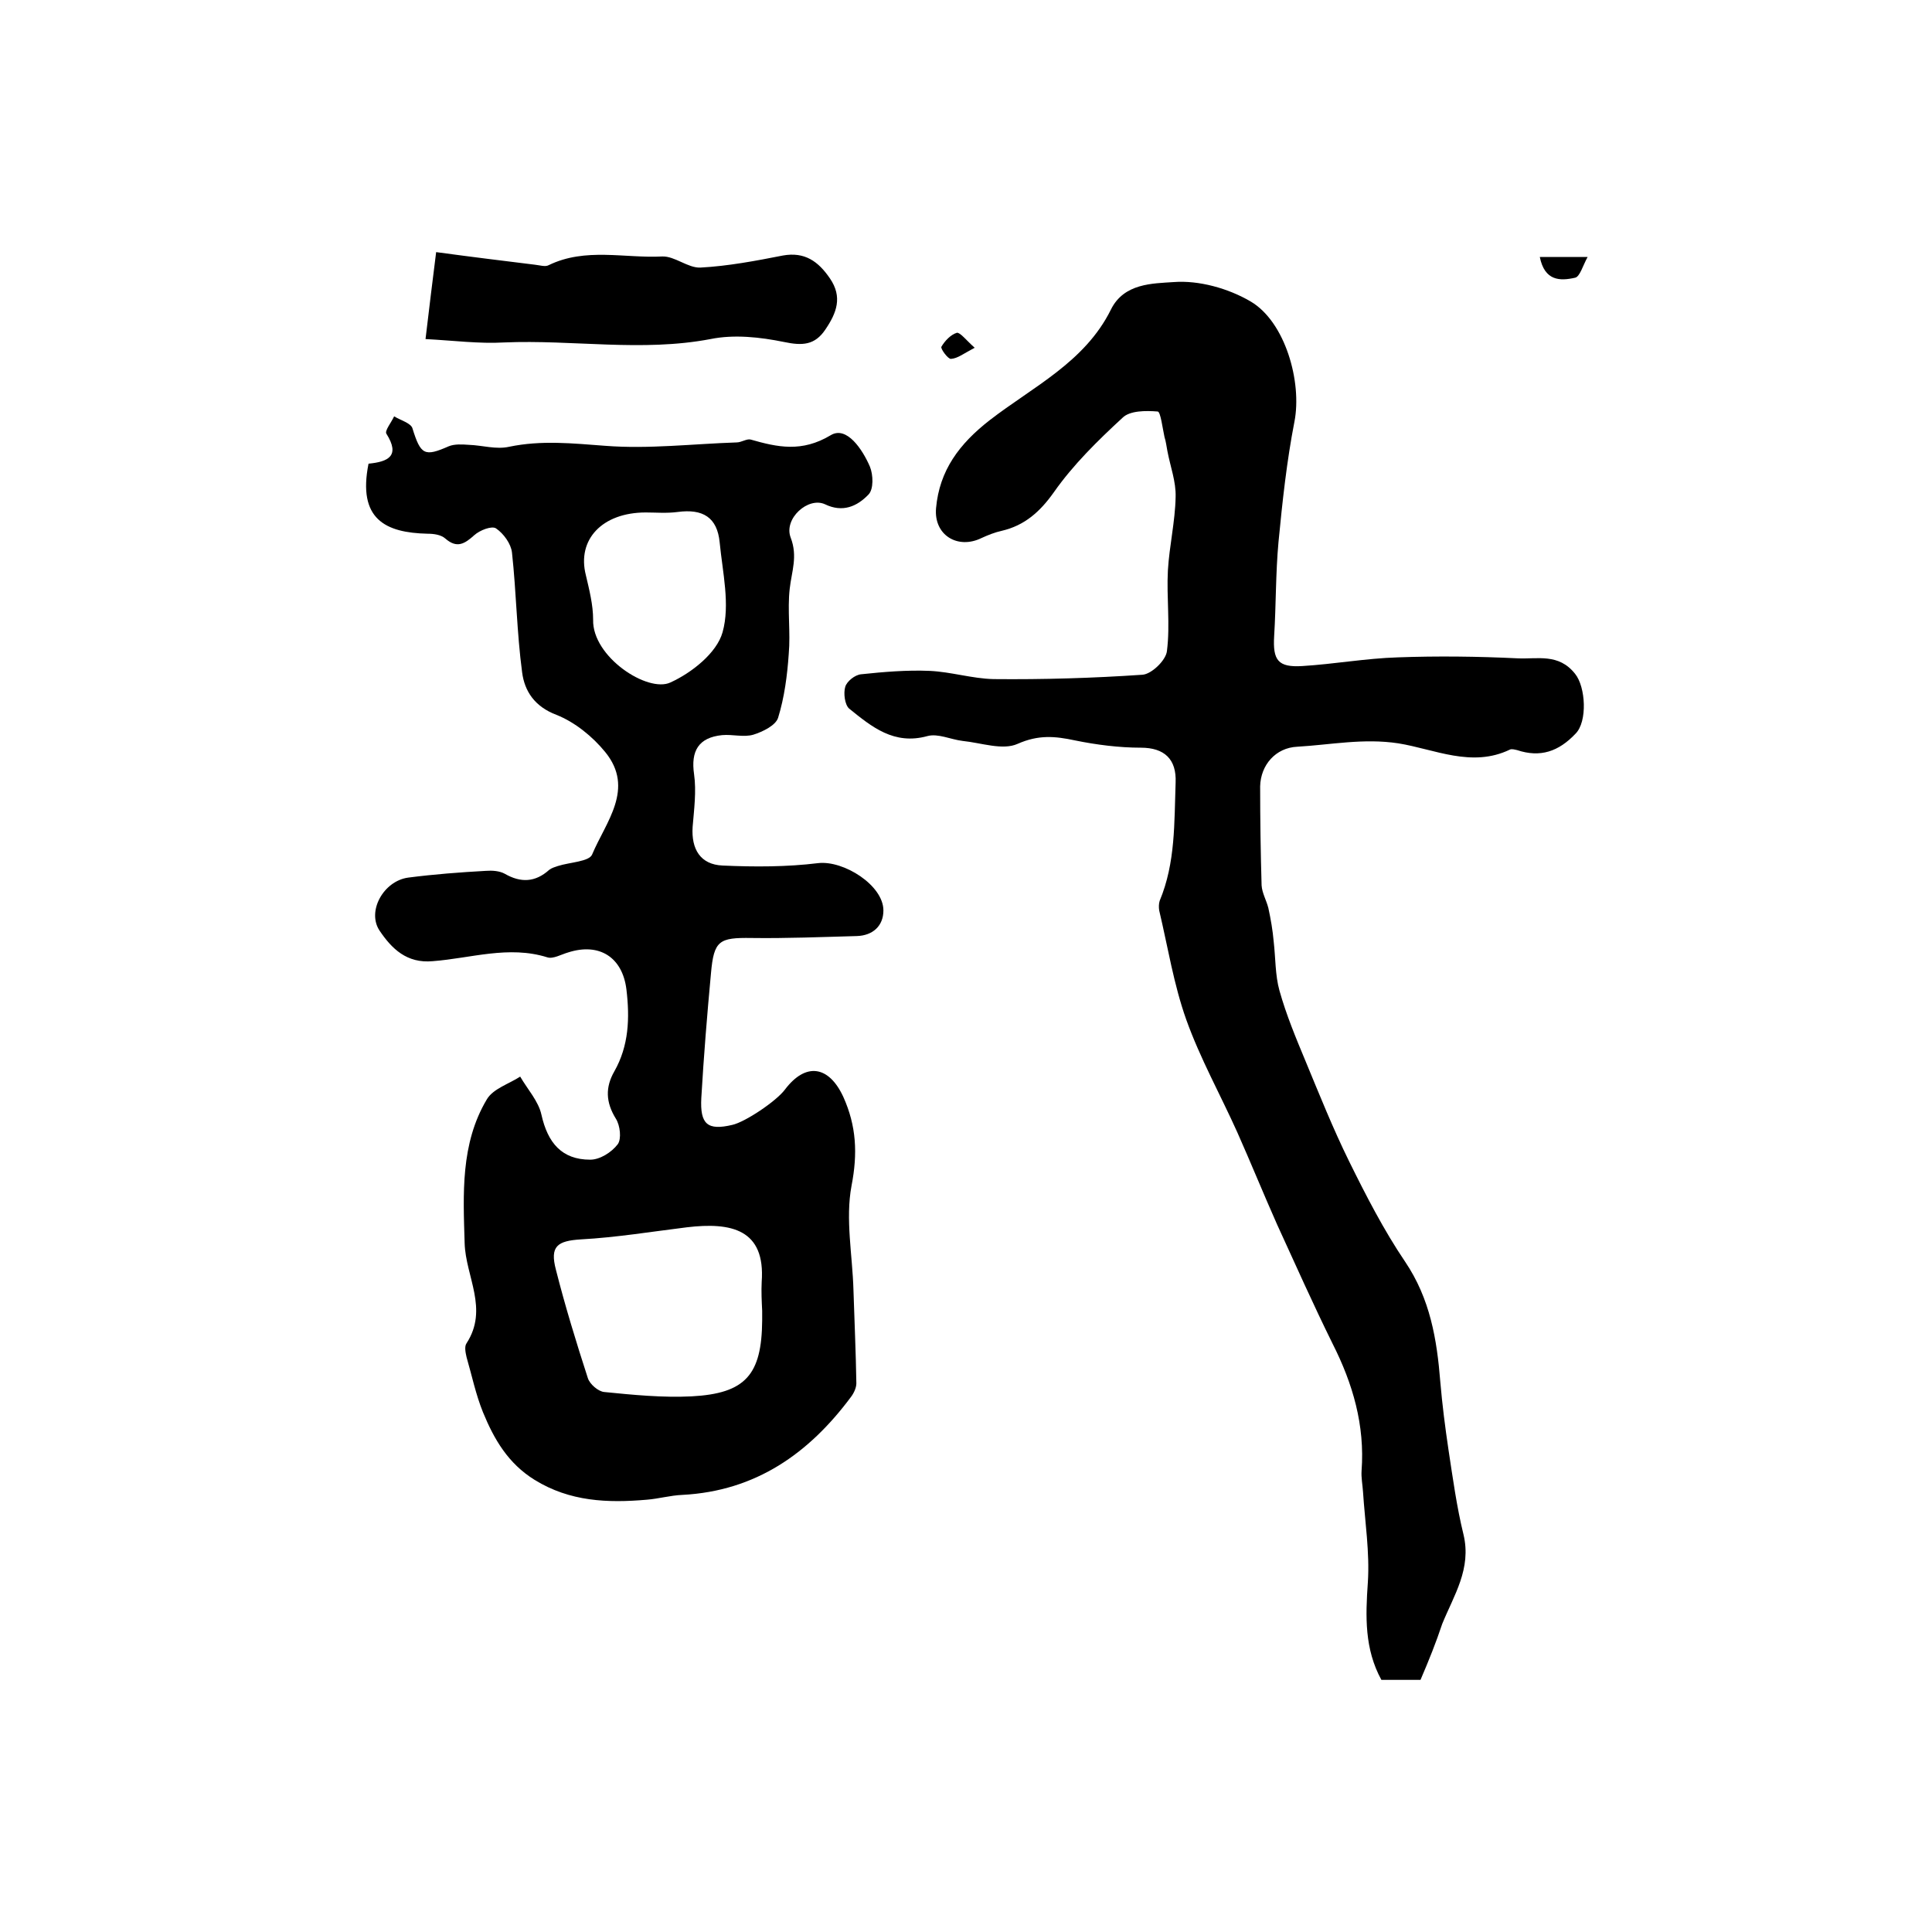
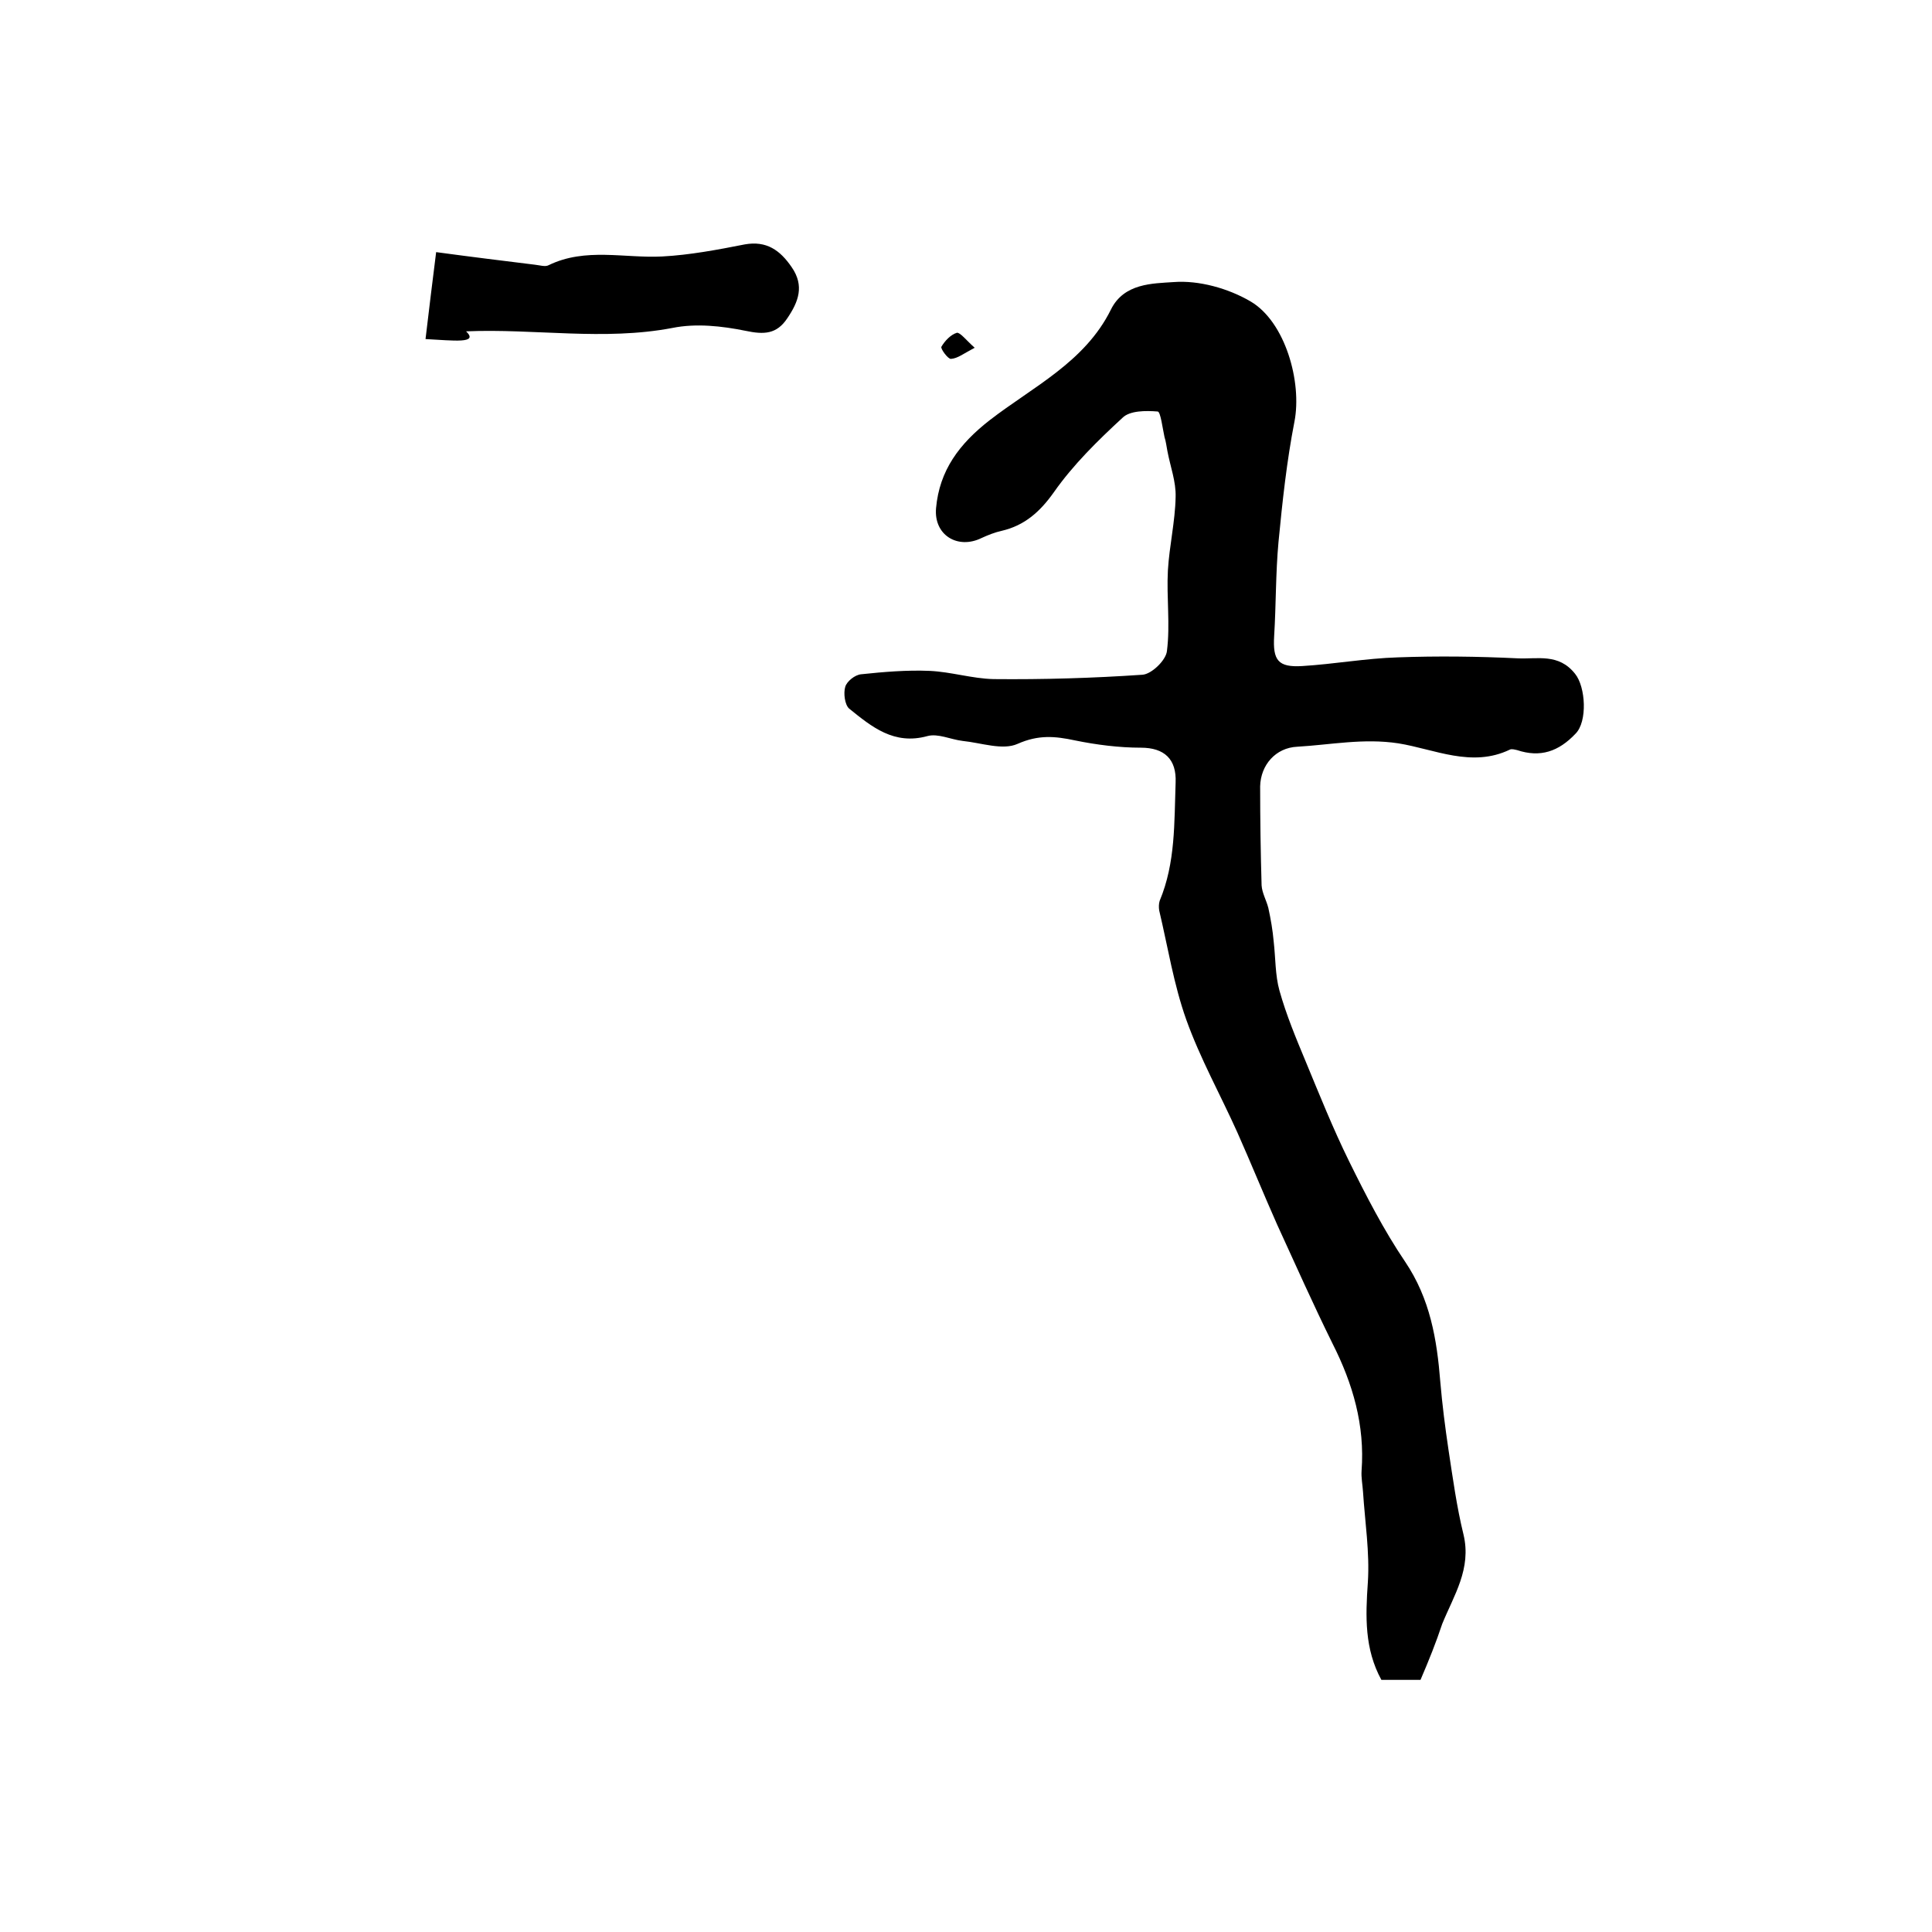
<svg xmlns="http://www.w3.org/2000/svg" version="1.1" id="图层_1" x="0px" y="0px" viewBox="0 0 400 400" style="enable-background:new 0 0 400 400;" xml:space="preserve">
  <style type="text/css">
	.st0{fill:#FFFFFF;}
</style>
  <g>
-     <path d="M76.3,96c4.1-0.4,6.6-1.6,3.7-6.2c-0.4-0.6,1-2.3,1.6-3.6c1.3,0.8,3.5,1.4,3.8,2.5c1.7,5.5,2.5,5.9,7.5,3.7   c1.2-0.5,2.8-0.4,4.2-0.3c2.8,0.1,5.6,1,8.3,0.4c6.7-1.4,13.2-0.7,19.9-0.2c9,0.7,18.1-0.4,27.2-0.7c1,0,2.1-0.8,2.9-0.6   c5.6,1.6,10.6,2.7,16.6-0.9c3.3-2,6.6,3,8.1,6.5c0.7,1.7,0.8,4.7-0.3,5.8c-2.3,2.4-5.3,3.8-9,2c-3.5-1.6-8.6,3-7.1,6.9   c1.5,3.9,0.2,7-0.2,10.6c-0.5,4.4,0.2,9-0.2,13.5c-0.3,4.4-0.9,9-2.2,13.2c-0.5,1.6-3.2,2.9-5.1,3.5c-2,0.6-4.3-0.1-6.5,0.1   c-4.9,0.5-6.5,3.3-5.8,8.1c0.5,3.5,0,7.3-0.3,10.9c-0.3,4.6,1.6,7.8,6.2,8c6.6,0.3,13.3,0.3,19.8-0.5c5.3-0.6,13.5,4.6,13.5,9.8   c0,3.2-2.2,5.2-5.5,5.3c-7.3,0.2-14.6,0.5-21.8,0.4c-6.7-0.1-7.8,0.5-8.4,7.3c-0.8,8.6-1.5,17.2-2,25.8c-0.3,5.5,1.3,6.8,6.4,5.6   c2.7-0.6,9.1-4.9,10.9-7.3c4.3-5.7,9.1-5,12.1,1.5c2.7,6,3,11.7,1.7,18.4c-1.3,6.9,0.2,14.4,0.4,21.6c0.2,6.4,0.5,12.9,0.6,19.3   c0,0.9-0.5,2-1.1,2.8c-8.7,11.7-19.7,19.5-34.9,20.3c-2.5,0.1-4.9,0.8-7.4,1c-8.1,0.7-15.9,0.4-23.2-4.1c-5.5-3.4-8.4-8.4-10.7-14   c-1.5-3.7-2.3-7.6-3.4-11.4c-0.2-0.9-0.5-2.2,0-2.9c4.6-7.1-0.2-13.8-0.4-20.7c-0.3-10.1-0.9-20.6,4.6-29.8   c1.3-2.2,4.6-3.2,6.9-4.7c1.5,2.6,3.8,5.1,4.4,7.9c1.3,5.8,4.2,9.3,10.1,9.3c2,0,4.4-1.5,5.7-3.2c0.8-1.1,0.5-3.9-0.4-5.3   c-2.1-3.4-2.2-6.5-0.3-9.8c3-5.3,3.2-11,2.5-16.9c-0.8-6.7-5.6-9.8-12.1-7.7c-1.4,0.4-3.1,1.4-4.3,1c-8-2.5-15.8,0.2-23.7,0.8   c-5.4,0.5-8.5-2.6-11-6.3c-2.7-4,0.8-10.3,5.9-11c5.4-0.7,10.7-1.1,16.1-1.4c1.3-0.1,2.8,0,3.9,0.6c3.3,1.9,6.3,1.8,9.2-0.8   c0.5-0.4,1.2-0.6,1.8-0.8c2.5-0.8,6.5-0.9,7.1-2.4c2.8-6.7,8.9-13.6,2.7-21.2c-2.6-3.2-6.3-6.2-10.1-7.7c-4.5-1.7-6.6-4.9-7.1-8.8   c-1.1-8.2-1.2-16.6-2.1-24.8c-0.2-1.8-1.7-3.9-3.3-5c-0.9-0.6-3.4,0.4-4.5,1.4c-2,1.8-3.6,2.8-6,0.7c-0.9-0.8-2.4-1-3.7-1   C79.8,110.3,74,107.5,76.3,96z M157.8,271.4C157.7,271.4,157.7,271.4,157.8,271.4c-0.1-2-0.2-4-0.1-6c0.8-10.9-6.3-12.4-15.5-11.3   c-7.3,0.9-14.6,2.1-21.9,2.5c-4.9,0.3-6.5,1.4-5.2,6.3c1.9,7.5,4.2,15,6.6,22.4c0.4,1.3,2.2,2.8,3.4,2.9c6,0.6,12.1,1.2,18.1,0.9   c11.2-0.6,14.5-4.5,14.6-15.7C157.8,272.8,157.8,272.1,157.8,271.4z M133.7,106.1c-9,0-14.3,5.6-12.4,13c0.7,3,1.5,6.1,1.5,9.2   c-0.2,7.7,11.3,15.2,16,13c4.4-2,9.6-6.1,10.8-10.4c1.6-5.7,0-12.4-0.6-18.6c-0.5-5.2-3.5-7-8.7-6.3   C138,106.3,135.8,106.1,133.7,106.1z" />
    <path d="M294.1,347.8c-2.3,0-5.1,0-8.1,0c-3.5-6.4-3.3-13.1-2.8-20.2c0.4-6.2-0.6-12.5-1-18.7c-0.1-1.5-0.4-3-0.3-4.4   c0.7-9.4-1.8-18-6-26.3c-4-8.1-7.7-16.4-11.5-24.7c-2.8-6.3-5.4-12.7-8.2-19c-3.5-7.8-7.7-15.3-10.6-23.4c-2.6-7.3-3.8-15-5.6-22.6   c-0.1-0.6-0.1-1.4,0.1-2c3.3-7.9,3-16.2,3.3-24.5c0.2-4.8-2.3-7.2-7.2-7.2c-4.5,0-9.2-0.6-13.6-1.5c-4.2-0.9-7.6-1.2-11.9,0.7   c-3.1,1.4-7.5-0.2-11.4-0.6c-2.5-0.3-5.1-1.6-7.3-1c-6.9,1.9-11.5-1.9-16.2-5.7c-0.9-0.8-1.2-3.2-0.8-4.5c0.3-1.1,2-2.5,3.3-2.6   c4.7-0.5,9.5-0.9,14.2-0.7c4.4,0.2,8.8,1.6,13.2,1.7c10.3,0.1,20.5-0.2,30.8-0.9c1.9-0.1,4.9-3,5.1-4.9c0.7-5.5-0.1-11.1,0.2-16.7   c0.3-5.1,1.5-10.1,1.6-15.2c0.1-3.2-1.1-6.3-1.7-9.5c-0.2-1-0.3-2-0.6-2.9c-0.4-1.8-0.8-5.2-1.4-5.3c-2.5-0.2-5.8-0.2-7.3,1.3   c-5.1,4.7-10.2,9.7-14.2,15.4c-2.9,4.1-6.1,6.9-10.8,8c-1.4,0.3-2.9,0.9-4.2,1.5c-4.9,2.4-9.9-0.6-9.4-6.2   c0.7-7.8,4.8-13.3,11.1-18.2c8.9-6.9,19.7-12,25.1-22.9c2.7-5.5,8.7-5.4,13-5.7c5.2-0.4,11.3,1.3,15.9,4   c7.2,4.2,10.7,16.7,9.1,24.9c-1.6,8.2-2.5,16.6-3.3,24.9c-0.6,6.5-0.5,13-0.9,19.5c-0.3,5,0.8,6.5,5.8,6.2   c6.6-0.4,13.2-1.6,19.8-1.8c8.2-0.3,16.5-0.2,24.8,0.2c4.1,0.2,8.5-1.1,11.9,3.2c2.2,2.7,2.6,9.9,0.1,12.4c-3.5,3.7-7.3,5-12.1,3.4   c-0.5-0.1-1.1-0.3-1.5-0.1c-7.9,3.8-15.6-0.1-23.1-1.3c-7.2-1.1-14,0.3-20.9,0.7c-4.5,0.2-7.6,3.8-7.7,8.2c0,6.8,0.1,13.7,0.3,20.5   c0.1,1.6,1,3.1,1.4,4.7c0.5,2.3,0.9,4.6,1.1,6.9c0.4,3.4,0.3,7,1.2,10.2c1.4,5,3.4,9.8,5.4,14.6c2.9,7,5.7,14,9,20.7   c3.5,7.1,7.2,14.3,11.6,20.8c5.2,7.7,6.6,16.1,7.3,24.9c0.4,4.7,1,9.4,1.7,14.1c0.9,5.9,1.7,11.8,3.1,17.5c1.7,7.1-2,12.6-4.4,18.5   C297.3,340.1,295.9,343.6,294.1,347.8z" />
-     <path d="M88.1,70.2c0.8-6.6,1.4-11.8,2.2-18c7.4,1,13.9,1.8,20.4,2.6c1,0.1,2.2,0.5,2.9,0.1c7.6-3.7,15.7-1.4,23.5-1.8   c2.6-0.1,5.3,2.4,7.9,2.3c5.7-0.3,11.5-1.4,17.1-2.5c4.5-0.8,7.3,1.2,9.7,4.7c2.7,3.9,1.4,7.2-0.9,10.6c-2.2,3.3-4.8,3.4-8.6,2.6   c-4.9-1-10.3-1.6-15.2-0.6c-14.2,2.7-28.5,0.1-42.7,0.7C99.2,71.2,93.9,70.5,88.1,70.2z" />
-     <path d="M318.8,53.2c3.3,0,5.9,0,9.9,0c-1,1.8-1.6,4.1-2.6,4.3C323,58.2,319.8,58.2,318.8,53.2z" />
+     <path d="M88.1,70.2c0.8-6.6,1.4-11.8,2.2-18c7.4,1,13.9,1.8,20.4,2.6c1,0.1,2.2,0.5,2.9,0.1c7.6-3.7,15.7-1.4,23.5-1.8   c5.7-0.3,11.5-1.4,17.1-2.5c4.5-0.8,7.3,1.2,9.7,4.7c2.7,3.9,1.4,7.2-0.9,10.6c-2.2,3.3-4.8,3.4-8.6,2.6   c-4.9-1-10.3-1.6-15.2-0.6c-14.2,2.7-28.5,0.1-42.7,0.7C99.2,71.2,93.9,70.5,88.1,70.2z" />
    <path d="M201.8,72c-2.3,1.2-3.5,2.2-4.9,2.3c-0.6,0.1-2.2-2.1-2-2.5c0.7-1.2,1.9-2.5,3.2-2.9C198.8,68.8,200,70.4,201.8,72z" />
  </g>
</svg>